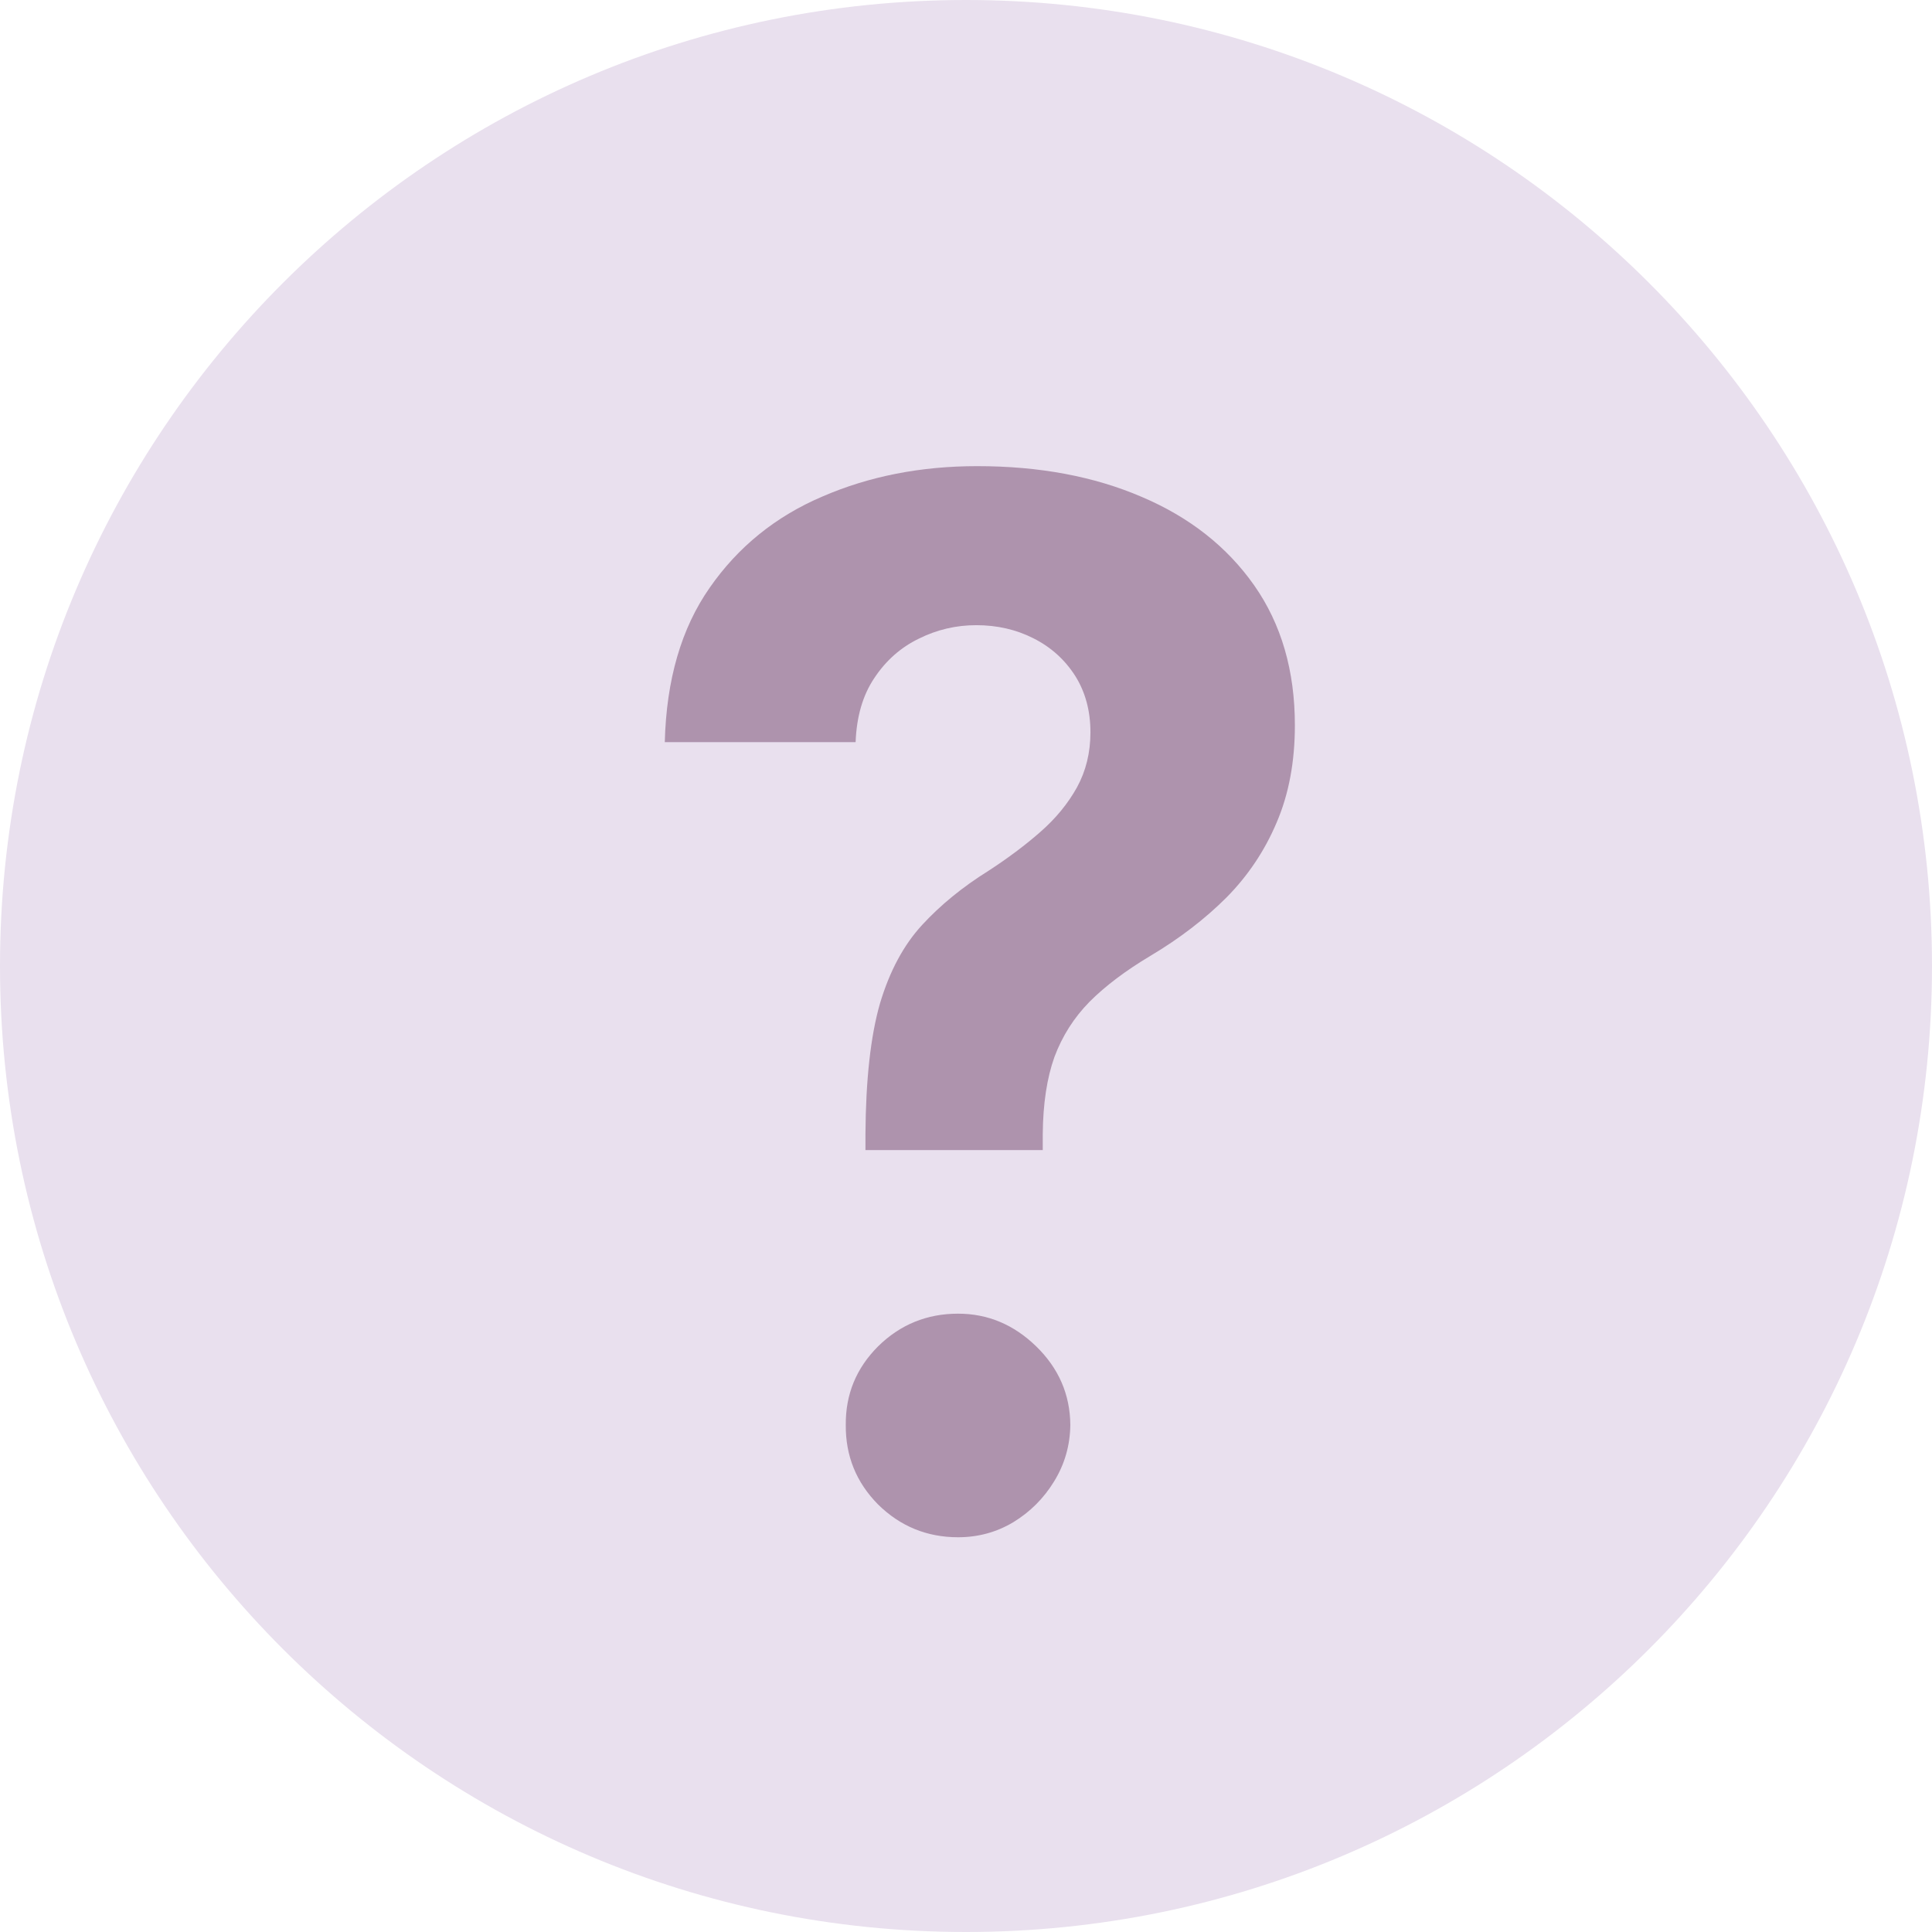
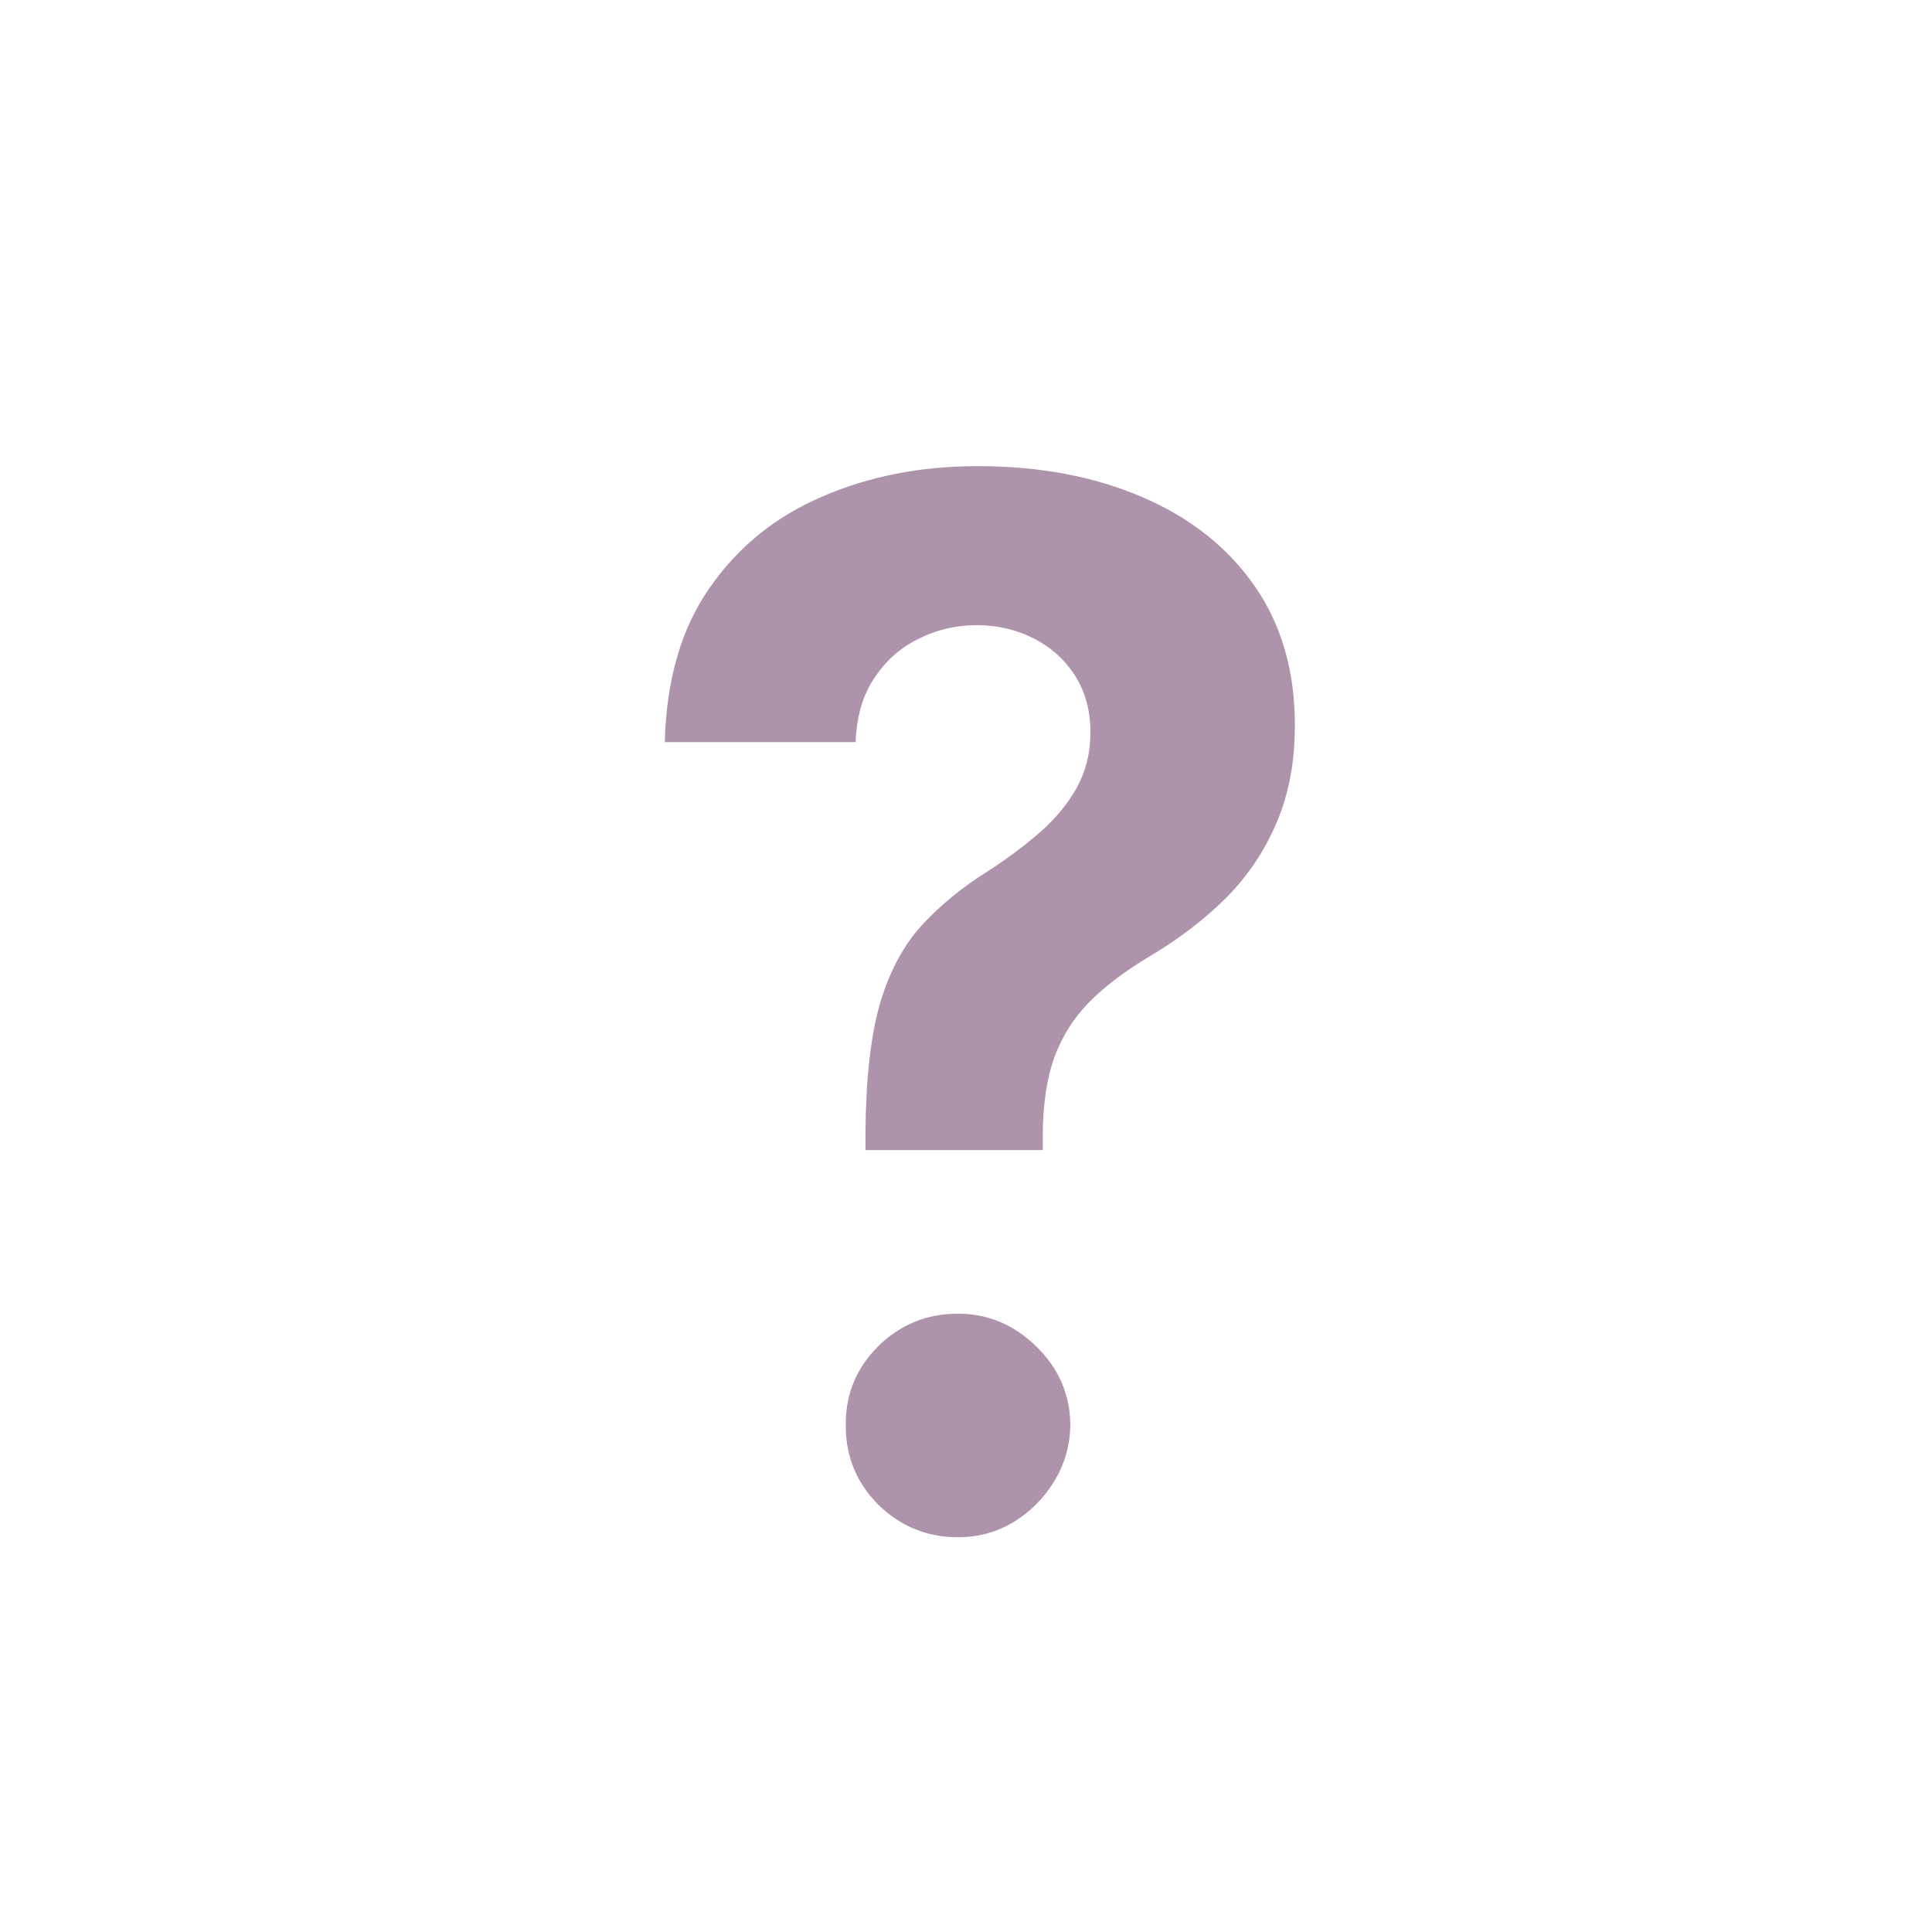
<svg xmlns="http://www.w3.org/2000/svg" width="22" height="22" viewBox="0 0 22 22" fill="none">
-   <path d="M22 11C22 17.075 17.075 22 11 22C4.925 22 0 17.075 0 11C0 4.925 4.925 0 11 0C17.075 0 22 4.925 22 11Z" fill="#E9E0EE" />
  <path d="M9.855 13.096V12.915C9.859 12.293 9.914 11.798 10.02 11.428C10.13 11.059 10.29 10.761 10.5 10.533C10.709 10.306 10.961 10.1 11.256 9.916C11.476 9.773 11.673 9.626 11.847 9.473C12.021 9.321 12.16 9.152 12.263 8.967C12.366 8.779 12.417 8.57 12.417 8.339C12.417 8.094 12.359 7.879 12.242 7.694C12.124 7.51 11.966 7.368 11.767 7.268C11.572 7.169 11.355 7.119 11.117 7.119C10.887 7.119 10.668 7.17 10.462 7.273C10.256 7.373 10.088 7.522 9.956 7.721C9.825 7.916 9.754 8.159 9.743 8.451H7.57C7.588 7.74 7.758 7.155 8.081 6.693C8.404 6.228 8.832 5.881 9.365 5.654C9.898 5.423 10.485 5.308 11.128 5.308C11.835 5.308 12.46 5.425 13.003 5.659C13.546 5.89 13.973 6.226 14.282 6.666C14.591 7.107 14.745 7.637 14.745 8.259C14.745 8.674 14.676 9.044 14.537 9.367C14.402 9.686 14.212 9.971 13.967 10.219C13.722 10.464 13.433 10.686 13.099 10.885C12.819 11.052 12.588 11.226 12.407 11.407C12.229 11.588 12.096 11.798 12.007 12.036C11.922 12.274 11.877 12.566 11.874 12.915V13.096H9.855ZM10.91 17.505C10.555 17.505 10.251 17.38 9.999 17.132C9.75 16.88 9.628 16.578 9.631 16.226C9.628 15.878 9.75 15.58 9.999 15.331C10.251 15.083 10.555 14.959 10.91 14.959C11.247 14.959 11.544 15.083 11.799 15.331C12.055 15.58 12.185 15.878 12.188 16.226C12.185 16.461 12.123 16.675 12.002 16.871C11.885 17.062 11.73 17.217 11.538 17.334C11.347 17.448 11.137 17.505 10.91 17.505Z" fill="#AE93AD" />
</svg>